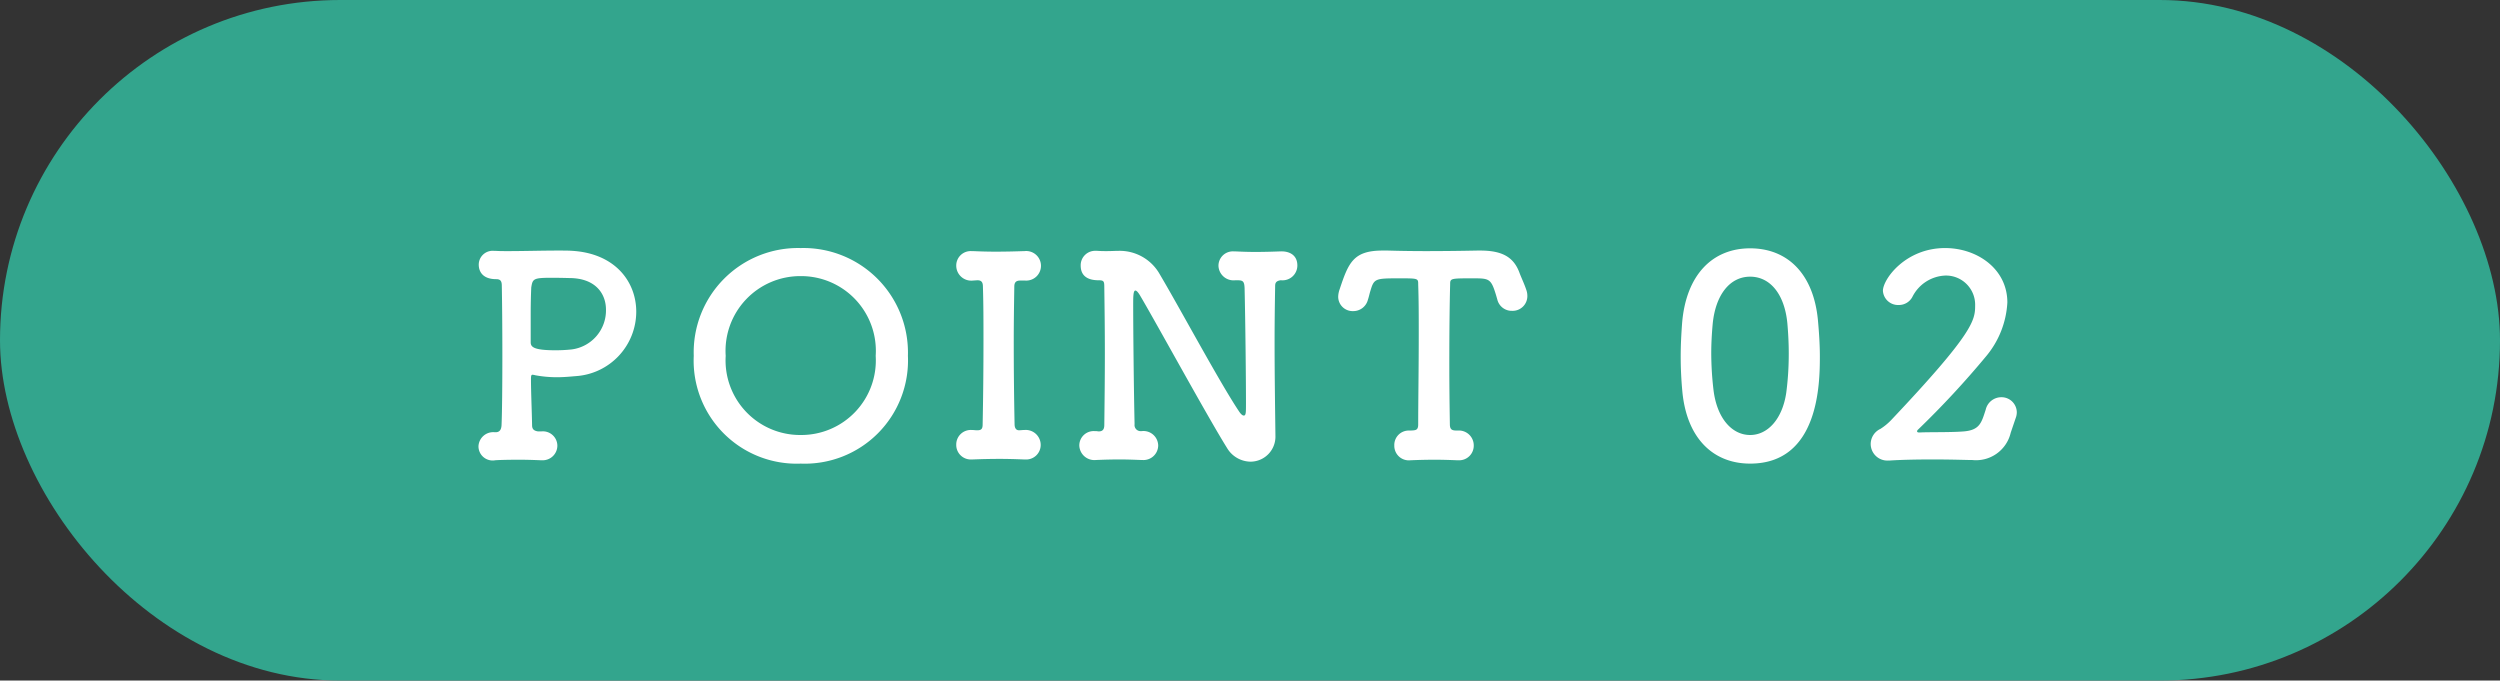
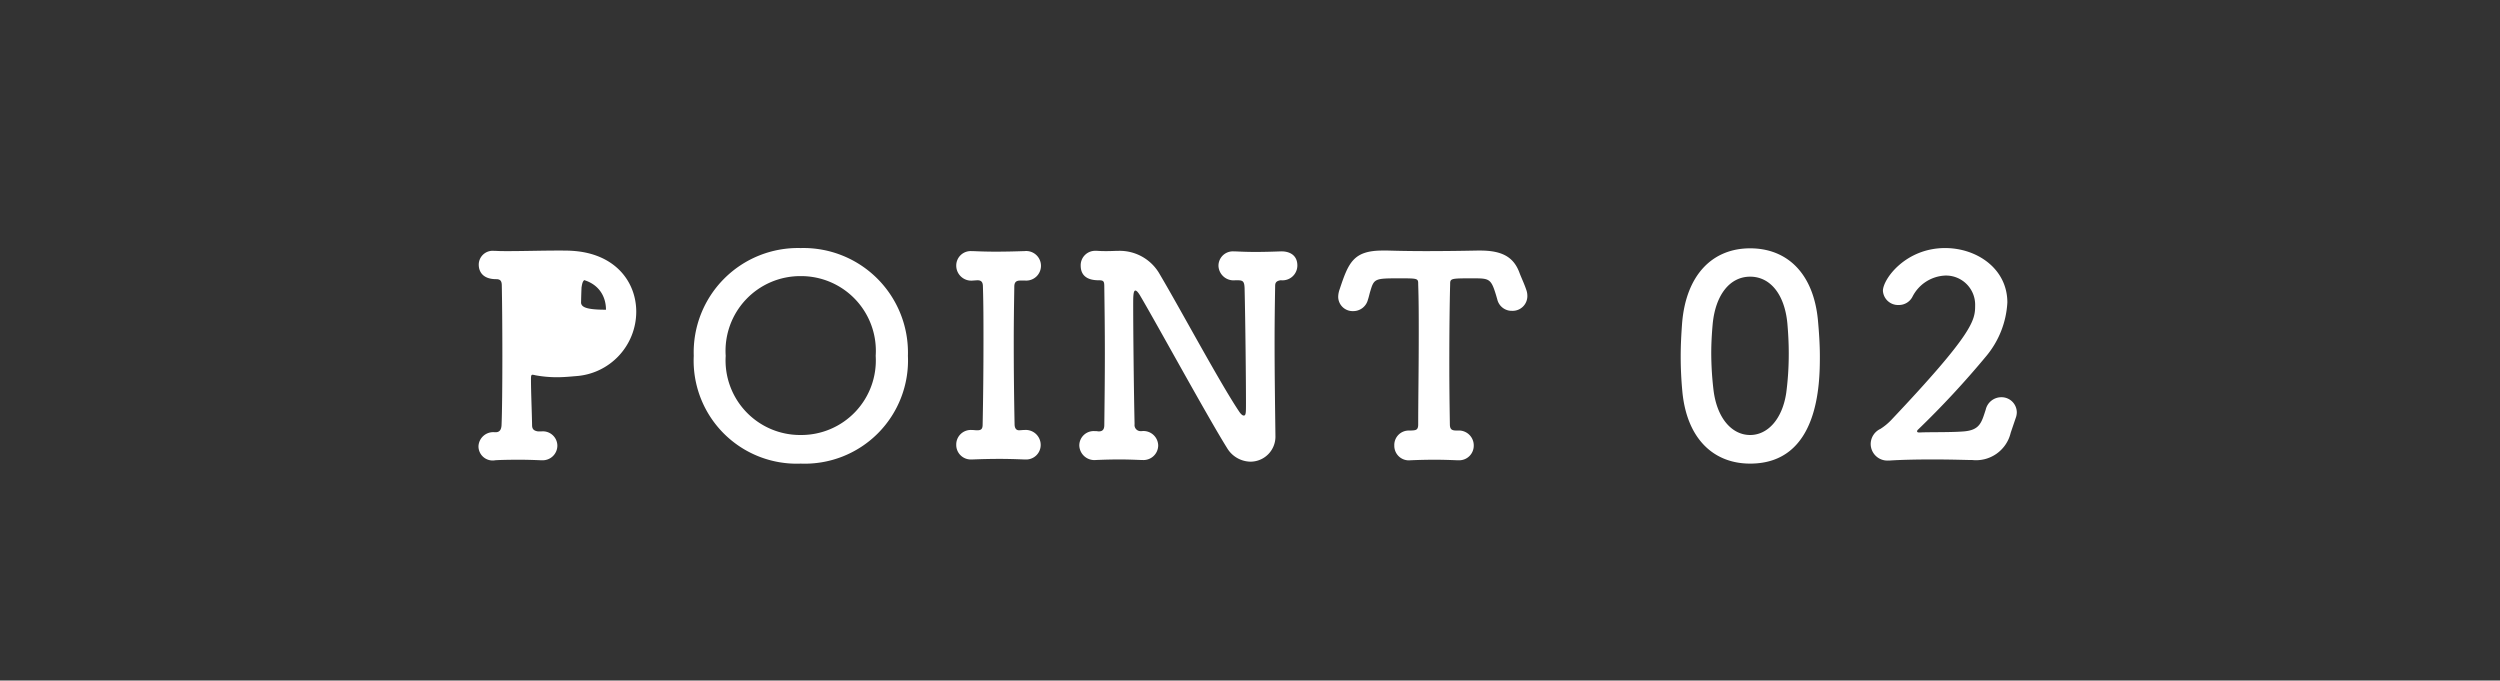
<svg xmlns="http://www.w3.org/2000/svg" width="180" height="49" viewBox="0 0 180 49">
  <rect x="0" y="0" width="180" height="49" fill="#333333" stroke="none" />
  <g id="point-02" transform="translate(-345 -3542)">
-     <rect id="長方形_178" data-name="長方形 178" width="180" height="49" rx="24.5" transform="translate(345 3542)" fill="#33a58d" />
-     <path id="パス_32" data-name="パス 32" d="M-51.27-1.94c-.26-.04-.42-.14-.42-.44-.02-1.12-.08-2.36-.08-3.34,0-.22.02-.3.12-.3a1.675,1.675,0,0,1,.2.04,8.529,8.529,0,0,0,1.56.14c.46,0,.9-.04,1.36-.08a4.654,4.654,0,0,0,4.34-4.64c0-2.1-1.46-4.18-4.6-4.38-.28-.02-.64-.02-1.04-.02-1.1,0-2.52.04-3.56.04-.38,0-.7,0-.94-.02h-.12a1,1,0,0,0-1.08,1c0,.42.22,1.04,1.26,1.04.32,0,.4.16.4.48.02.9.04,2.98.04,5.06s-.02,4.14-.06,5c-.02.24-.1.48-.42.48h-.08A1.062,1.062,0,0,0-55.55-.86a1.021,1.021,0,0,0,1.2,1c.2-.02.92-.04,1.74-.04.54,0,1.1.02,1.58.04h.08A1.057,1.057,0,0,0-49.87-.92a1.043,1.043,0,0,0-1.14-1.02Zm2.26-11.04c1.86,0,2.64,1.1,2.64,2.28a2.831,2.831,0,0,1-2.48,2.86,10.883,10.883,0,0,1-1.14.06c-1.6,0-1.8-.24-1.8-.58V-10.4c0-.74.02-1.46.04-1.9.1-.62.14-.7,1.46-.7C-49.67-13-49.01-12.98-49.01-12.98ZM-32.35.38a7.435,7.435,0,0,0,7.72-7.76,7.526,7.526,0,0,0-7.72-7.76,7.51,7.51,0,0,0-7.7,7.76A7.419,7.419,0,0,0-32.35.38Zm0-2.06a5.369,5.369,0,0,1-5.4-5.7,5.381,5.381,0,0,1,5.4-5.74,5.381,5.381,0,0,1,5.4,5.74A5.369,5.369,0,0,1-32.35-1.68Zm12.4-.36h-.08A1.045,1.045,0,0,0-21.15-.98,1.045,1.045,0,0,0-20.03.08h.08c.5-.02,1.2-.04,1.94-.04.6,0,1.2.02,1.72.04h.08A1.047,1.047,0,0,0-15.07-.96a1.078,1.078,0,0,0-1.18-1.08h-.04c-.08,0-.24.02-.34.02-.26,0-.32-.24-.32-.44-.04-1.98-.06-3.98-.06-5.9,0-1.38.02-2.72.04-4,0-.28.1-.44.42-.44h.36a1.062,1.062,0,0,0,1.14-1.06,1.064,1.064,0,0,0-1.18-1.06h-.04c-.54.02-1.32.04-2.06.04-.6,0-1.2-.02-1.62-.04h-.1a1.039,1.039,0,0,0-1.1,1.06,1.081,1.081,0,0,0,1.2,1.06l.3-.02h.04c.3,0,.38.18.38.46.04,1.24.04,2.56.04,3.88,0,2.02-.02,4.08-.06,6.04,0,.32-.1.42-.38.42h-.08ZM.03.24a1.8,1.8,0,0,0,1.8-1.88v-.04c-.02-1.76-.06-4.26-.06-6.7,0-1.42.02-2.8.04-4,0-.2.02-.38.38-.44h.06a1.069,1.069,0,0,0,1.16-1.06c0-.82-.66-1.04-1.2-1.02s-1.2.04-1.84.04c-.52,0-1.02-.02-1.44-.04h-.1a1.035,1.035,0,0,0-1.1,1.04,1.086,1.086,0,0,0,1.2,1.04h.18c.38,0,.48.08.5.56.06,2.5.1,6.74.1,8.26,0,.72,0,.92-.16.92-.1,0-.22-.12-.34-.3-1.38-2.06-4.22-7.36-5.7-9.86a3.307,3.307,0,0,0-2.94-1.7c-.28,0-.52.02-.9.02-.18,0-.4,0-.66-.02h-.1a1.039,1.039,0,0,0-1.1,1.06c0,1.02.94,1.06,1.32,1.06.36,0,.38.1.38.52.02,1.42.04,3.06.04,4.76,0,1.72-.02,3.48-.04,5.14,0,.38-.18.46-.4.46-.06,0-.14-.02-.2-.02h-.1a1.035,1.035,0,0,0-1.1,1.04A1.086,1.086,0,0,0-11.09.12c.48-.02,1.08-.04,1.7-.04.52,0,1.04.02,1.56.04h.08A1.059,1.059,0,0,0-6.61-.92,1.061,1.061,0,0,0-7.79-1.96h-.04a.438.438,0,0,1-.48-.5c-.06-2.66-.1-7-.1-8.58,0-.58,0-1.04.16-1.04.08,0,.2.12.36.4C-6.81-9.86-3.05-2.98-1.65-.74A2,2,0,0,0,.03.24ZM12.11-12.52c.04,1.12.04,2.34.04,3.56,0,2.46-.04,4.9-.04,6.52,0,.44-.2.42-.56.44h-.08A1.038,1.038,0,0,0,10.39-.92,1.046,1.046,0,0,0,11.55.14C12.01.12,12.65.1,13.31.1c.56,0,1.12.02,1.62.04h.08a1.05,1.05,0,0,0,1.1-1.06A1.072,1.072,0,0,0,14.95-2c-.36,0-.56-.02-.56-.46-.02-1.26-.04-2.78-.04-4.32,0-2.12.02-4.26.06-5.74,0-.44.02-.44,1.66-.44,1.06,0,1.26.02,1.56.94q.09.27.18.6a1.067,1.067,0,0,0,1.06.8,1.061,1.061,0,0,0,1.1-1.06,1.312,1.312,0,0,0-.08-.46c-.14-.42-.36-.88-.48-1.2-.42-1.16-1.26-1.62-2.84-1.62h-.2c-.92.02-2.36.04-3.7.04-1.1,0-2.12-.02-2.74-.04H9.55c-2.12,0-2.46.88-3.1,2.8a1.7,1.7,0,0,0-.1.52A1.04,1.04,0,0,0,7.43-10.6a1.086,1.086,0,0,0,1.06-.82c.08-.24.12-.46.18-.64.26-.88.34-.9,2.06-.9C12.11-12.96,12.11-12.96,12.11-12.52ZM36.01.38c4.96,0,5.02-5.78,5.02-7.72,0-.86-.06-1.74-.14-2.62-.32-3.34-2.2-5.16-4.88-5.16-2.72,0-4.62,1.92-4.9,5.4-.06.82-.1,1.6-.1,2.38,0,.84.04,1.68.12,2.54C31.45-1.44,33.35.38,36.01.38Zm0-2.06c-1.32,0-2.4-1.22-2.64-3.26a23.1,23.1,0,0,1-.16-2.64c0-.68.04-1.38.1-2.06.2-2.16,1.26-3.44,2.7-3.44s2.48,1.26,2.68,3.36c.06.68.1,1.42.1,2.16a21.421,21.421,0,0,1-.18,2.84C38.33-2.82,37.27-1.68,36.01-1.68ZM55.13-2.9a1.185,1.185,0,0,0,.08-.42A1.1,1.1,0,0,0,54.09-4.4a1.155,1.155,0,0,0-1.12.9c-.3.92-.42,1.46-1.56,1.56-.94.08-2.52.04-3.22.08-.12,0-.16-.04-.16-.08a.173.173,0,0,1,.06-.12,64.843,64.843,0,0,0,4.92-5.3,6.579,6.579,0,0,0,1.52-3.86c0-2.44-2.2-3.92-4.48-3.92-2.86,0-4.48,2.24-4.48,3.08a1.092,1.092,0,0,0,1.14,1.02,1.1,1.1,0,0,0,.98-.58,2.777,2.777,0,0,1,2.38-1.54A2.1,2.1,0,0,1,52.21-11c0,1.06-.12,1.98-6.06,8.26a4.143,4.143,0,0,1-.76.62,1.207,1.207,0,0,0-.7,1.1A1.2,1.2,0,0,0,45.95.16h.08C46.95.1,48.07.08,49.21.08c.88,0,1.76.02,2.58.04h.2a2.562,2.562,0,0,0,2.78-1.96Z" transform="translate(435 3575)" fill="#fff" />
+     <path id="パス_32" data-name="パス 32" d="M-51.27-1.94c-.26-.04-.42-.14-.42-.44-.02-1.12-.08-2.36-.08-3.34,0-.22.02-.3.12-.3a1.675,1.675,0,0,1,.2.04,8.529,8.529,0,0,0,1.56.14c.46,0,.9-.04,1.36-.08a4.654,4.654,0,0,0,4.34-4.64c0-2.1-1.46-4.18-4.6-4.38-.28-.02-.64-.02-1.04-.02-1.1,0-2.52.04-3.56.04-.38,0-.7,0-.94-.02h-.12a1,1,0,0,0-1.08,1c0,.42.22,1.04,1.26,1.04.32,0,.4.16.4.48.02.9.04,2.98.04,5.06s-.02,4.14-.06,5c-.02.24-.1.48-.42.48h-.08A1.062,1.062,0,0,0-55.55-.86a1.021,1.021,0,0,0,1.2,1c.2-.02.92-.04,1.74-.04.54,0,1.1.02,1.58.04h.08A1.057,1.057,0,0,0-49.87-.92a1.043,1.043,0,0,0-1.14-1.02Zm2.26-11.04c1.86,0,2.64,1.1,2.64,2.28c-1.6,0-1.8-.24-1.8-.58V-10.4c0-.74.02-1.46.04-1.9.1-.62.14-.7,1.46-.7C-49.67-13-49.01-12.98-49.01-12.98ZM-32.35.38a7.435,7.435,0,0,0,7.72-7.76,7.526,7.526,0,0,0-7.72-7.76,7.51,7.51,0,0,0-7.7,7.76A7.419,7.419,0,0,0-32.35.38Zm0-2.06a5.369,5.369,0,0,1-5.4-5.7,5.381,5.381,0,0,1,5.4-5.74,5.381,5.381,0,0,1,5.4,5.74A5.369,5.369,0,0,1-32.35-1.68Zm12.4-.36h-.08A1.045,1.045,0,0,0-21.15-.98,1.045,1.045,0,0,0-20.03.08h.08c.5-.02,1.2-.04,1.94-.04.6,0,1.2.02,1.72.04h.08A1.047,1.047,0,0,0-15.07-.96a1.078,1.078,0,0,0-1.18-1.08h-.04c-.08,0-.24.02-.34.02-.26,0-.32-.24-.32-.44-.04-1.98-.06-3.98-.06-5.9,0-1.38.02-2.72.04-4,0-.28.1-.44.42-.44h.36a1.062,1.062,0,0,0,1.14-1.06,1.064,1.064,0,0,0-1.18-1.06h-.04c-.54.02-1.32.04-2.06.04-.6,0-1.2-.02-1.62-.04h-.1a1.039,1.039,0,0,0-1.1,1.06,1.081,1.081,0,0,0,1.2,1.06l.3-.02h.04c.3,0,.38.18.38.46.04,1.24.04,2.56.04,3.88,0,2.02-.02,4.08-.06,6.04,0,.32-.1.42-.38.42h-.08ZM.03.24a1.8,1.8,0,0,0,1.8-1.88v-.04c-.02-1.76-.06-4.26-.06-6.7,0-1.42.02-2.8.04-4,0-.2.02-.38.38-.44h.06a1.069,1.069,0,0,0,1.16-1.06c0-.82-.66-1.04-1.2-1.02s-1.2.04-1.84.04c-.52,0-1.02-.02-1.44-.04h-.1a1.035,1.035,0,0,0-1.1,1.04,1.086,1.086,0,0,0,1.2,1.04h.18c.38,0,.48.08.5.56.06,2.5.1,6.74.1,8.26,0,.72,0,.92-.16.92-.1,0-.22-.12-.34-.3-1.38-2.06-4.22-7.36-5.7-9.86a3.307,3.307,0,0,0-2.94-1.7c-.28,0-.52.02-.9.02-.18,0-.4,0-.66-.02h-.1a1.039,1.039,0,0,0-1.1,1.06c0,1.02.94,1.06,1.32,1.06.36,0,.38.1.38.52.02,1.42.04,3.06.04,4.76,0,1.72-.02,3.48-.04,5.14,0,.38-.18.46-.4.46-.06,0-.14-.02-.2-.02h-.1a1.035,1.035,0,0,0-1.1,1.04A1.086,1.086,0,0,0-11.09.12c.48-.02,1.08-.04,1.7-.04.52,0,1.04.02,1.56.04h.08A1.059,1.059,0,0,0-6.61-.92,1.061,1.061,0,0,0-7.79-1.96h-.04a.438.438,0,0,1-.48-.5c-.06-2.66-.1-7-.1-8.58,0-.58,0-1.04.16-1.04.08,0,.2.12.36.4C-6.81-9.86-3.05-2.98-1.65-.74A2,2,0,0,0,.03.24ZM12.11-12.52c.04,1.12.04,2.34.04,3.56,0,2.46-.04,4.9-.04,6.52,0,.44-.2.42-.56.44h-.08A1.038,1.038,0,0,0,10.39-.92,1.046,1.046,0,0,0,11.55.14C12.01.12,12.65.1,13.31.1c.56,0,1.12.02,1.62.04h.08a1.05,1.05,0,0,0,1.1-1.06A1.072,1.072,0,0,0,14.95-2c-.36,0-.56-.02-.56-.46-.02-1.26-.04-2.78-.04-4.32,0-2.12.02-4.26.06-5.74,0-.44.02-.44,1.66-.44,1.06,0,1.26.02,1.56.94q.09.27.18.6a1.067,1.067,0,0,0,1.06.8,1.061,1.061,0,0,0,1.1-1.06,1.312,1.312,0,0,0-.08-.46c-.14-.42-.36-.88-.48-1.2-.42-1.16-1.26-1.62-2.84-1.62h-.2c-.92.02-2.36.04-3.7.04-1.1,0-2.12-.02-2.74-.04H9.55c-2.12,0-2.46.88-3.1,2.8a1.7,1.7,0,0,0-.1.52A1.04,1.04,0,0,0,7.43-10.6a1.086,1.086,0,0,0,1.06-.82c.08-.24.12-.46.18-.64.26-.88.34-.9,2.06-.9C12.11-12.96,12.11-12.96,12.11-12.52ZM36.01.38c4.96,0,5.02-5.78,5.02-7.72,0-.86-.06-1.74-.14-2.62-.32-3.34-2.2-5.16-4.88-5.16-2.72,0-4.62,1.92-4.9,5.4-.06.82-.1,1.6-.1,2.38,0,.84.04,1.68.12,2.54C31.45-1.44,33.35.38,36.01.38Zm0-2.06c-1.32,0-2.4-1.22-2.64-3.26a23.1,23.1,0,0,1-.16-2.64c0-.68.04-1.38.1-2.06.2-2.16,1.26-3.44,2.7-3.44s2.48,1.26,2.68,3.36c.06.68.1,1.42.1,2.16a21.421,21.421,0,0,1-.18,2.84C38.33-2.82,37.27-1.68,36.01-1.68ZM55.13-2.9a1.185,1.185,0,0,0,.08-.42A1.1,1.1,0,0,0,54.09-4.4a1.155,1.155,0,0,0-1.12.9c-.3.92-.42,1.46-1.56,1.56-.94.08-2.52.04-3.22.08-.12,0-.16-.04-.16-.08a.173.173,0,0,1,.06-.12,64.843,64.843,0,0,0,4.92-5.3,6.579,6.579,0,0,0,1.52-3.86c0-2.44-2.2-3.92-4.48-3.92-2.86,0-4.48,2.24-4.48,3.08a1.092,1.092,0,0,0,1.14,1.02,1.1,1.1,0,0,0,.98-.58,2.777,2.777,0,0,1,2.38-1.54A2.1,2.1,0,0,1,52.21-11c0,1.06-.12,1.98-6.06,8.26a4.143,4.143,0,0,1-.76.62,1.207,1.207,0,0,0-.7,1.1A1.2,1.2,0,0,0,45.95.16h.08C46.95.1,48.07.08,49.21.08c.88,0,1.76.02,2.58.04h.2a2.562,2.562,0,0,0,2.78-1.96Z" transform="translate(435 3575)" fill="#fff" />
  </g>
</svg>